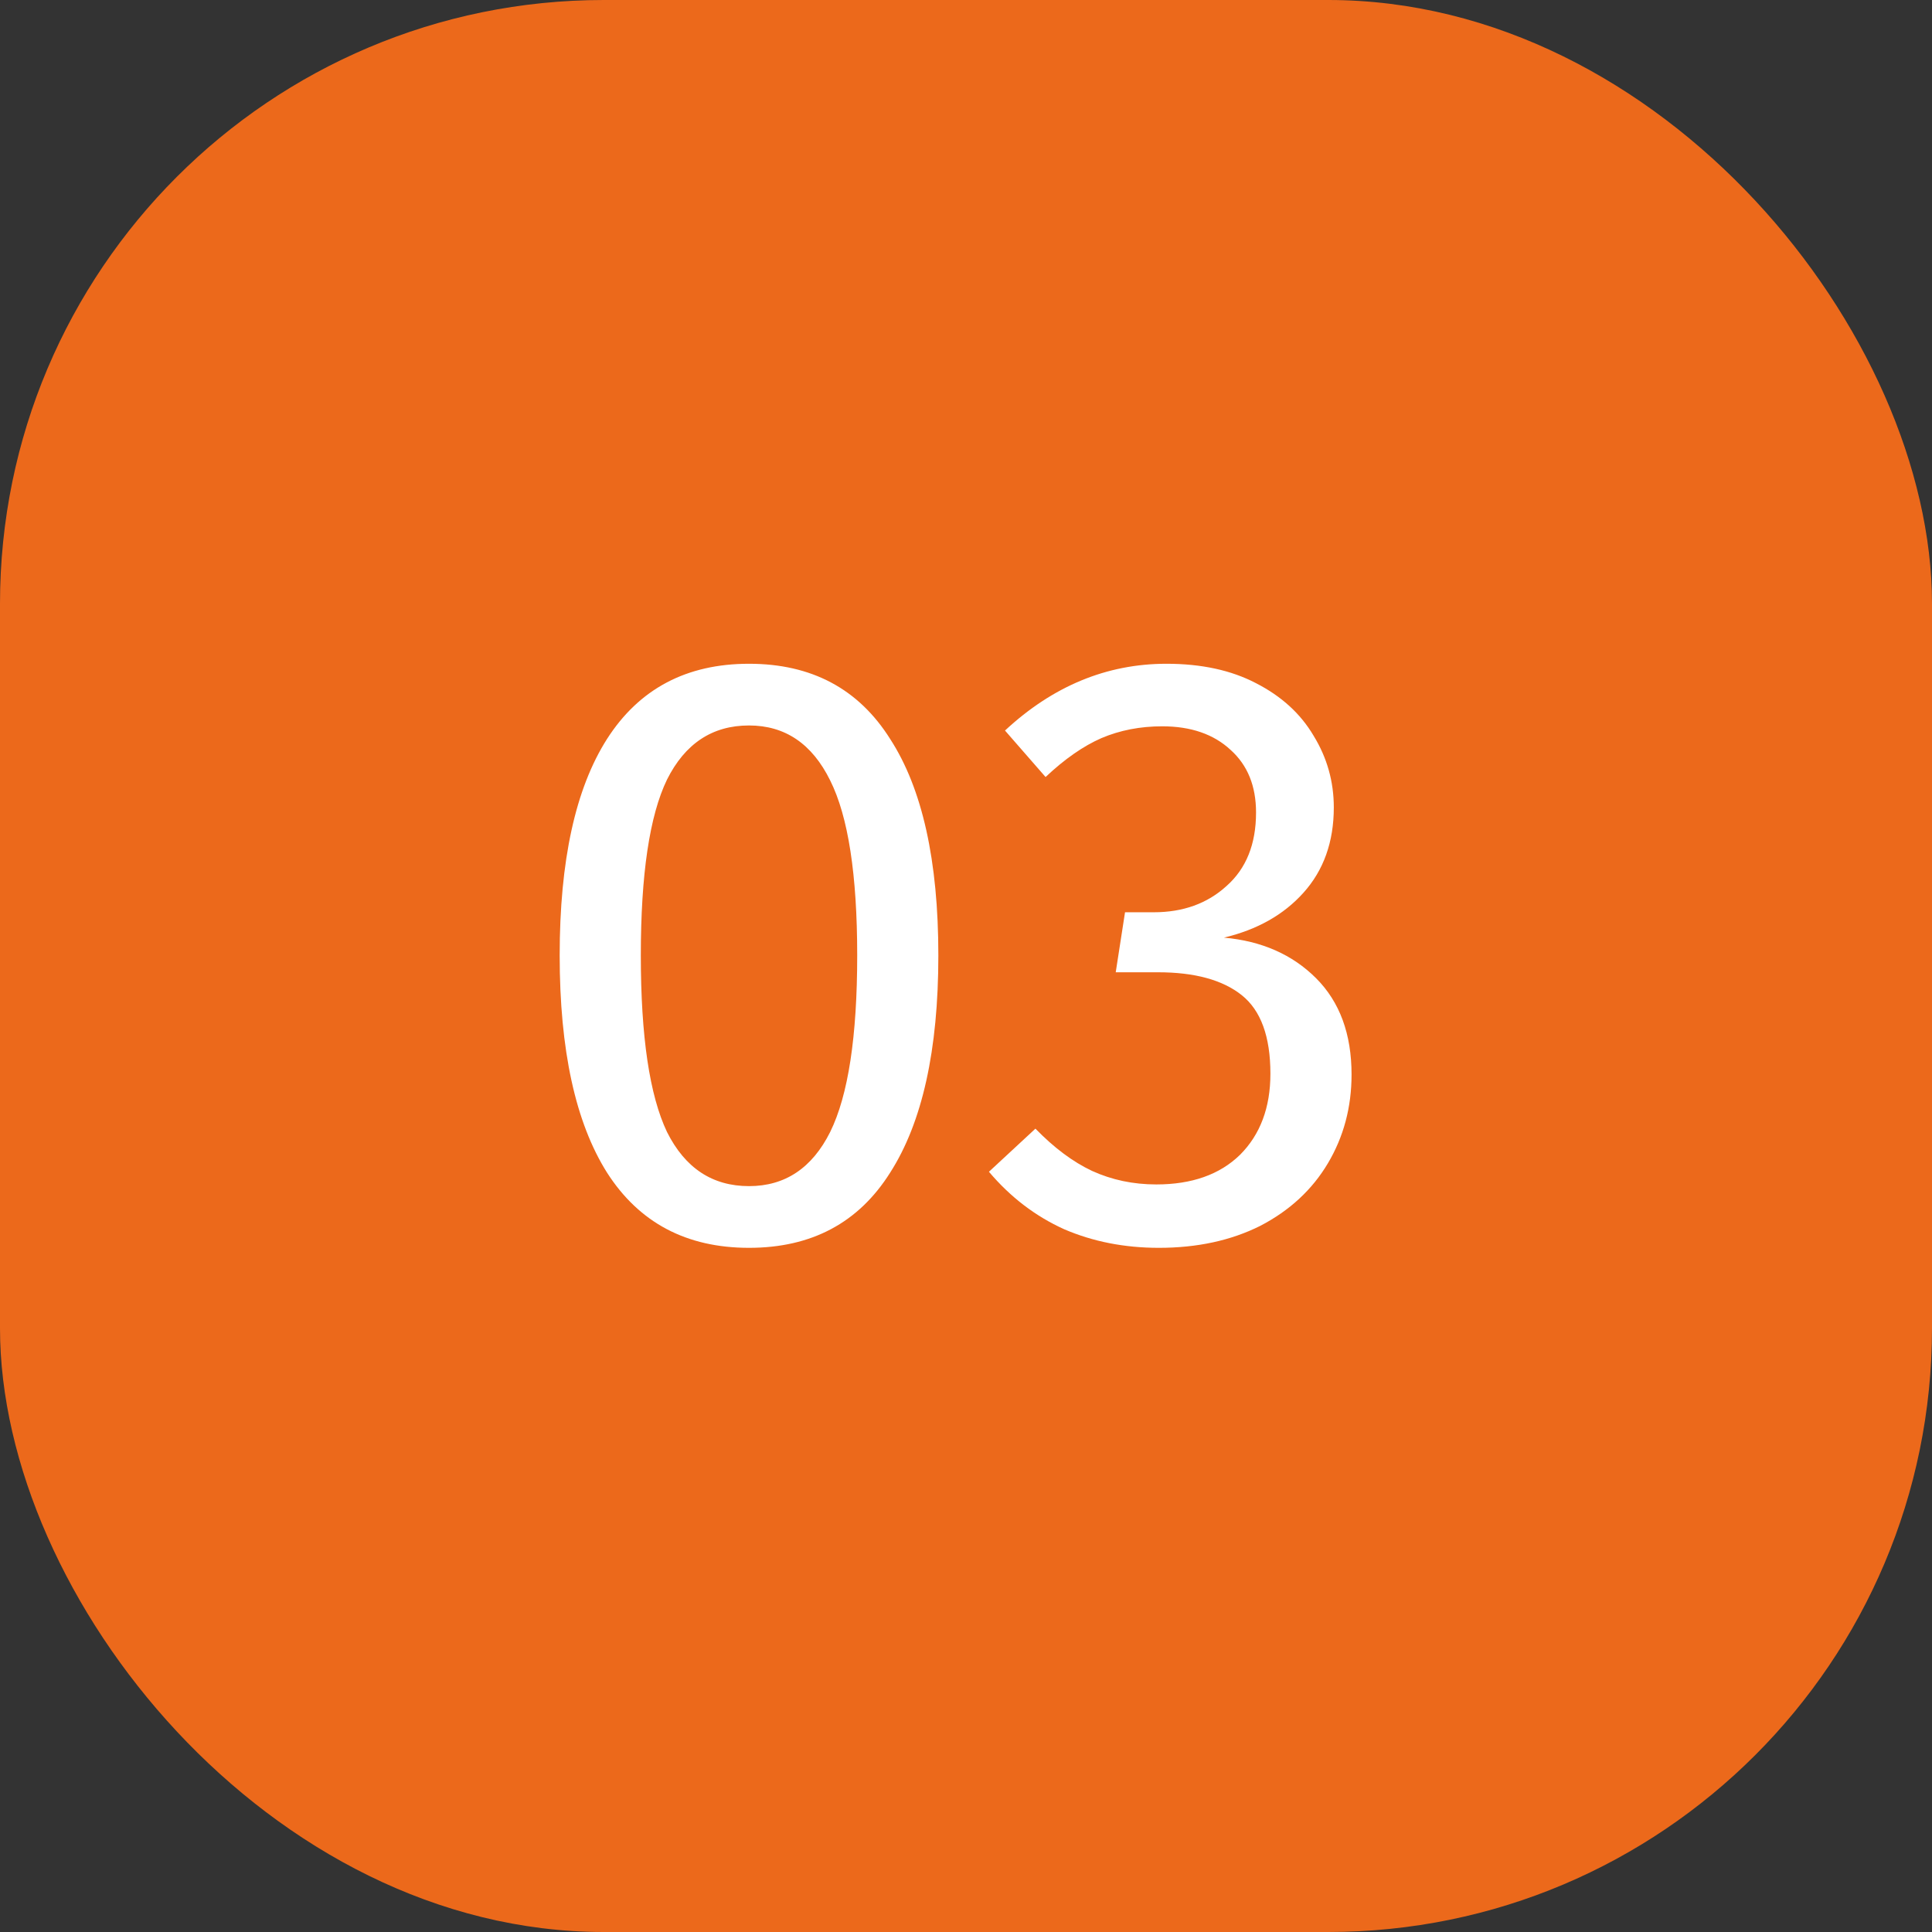
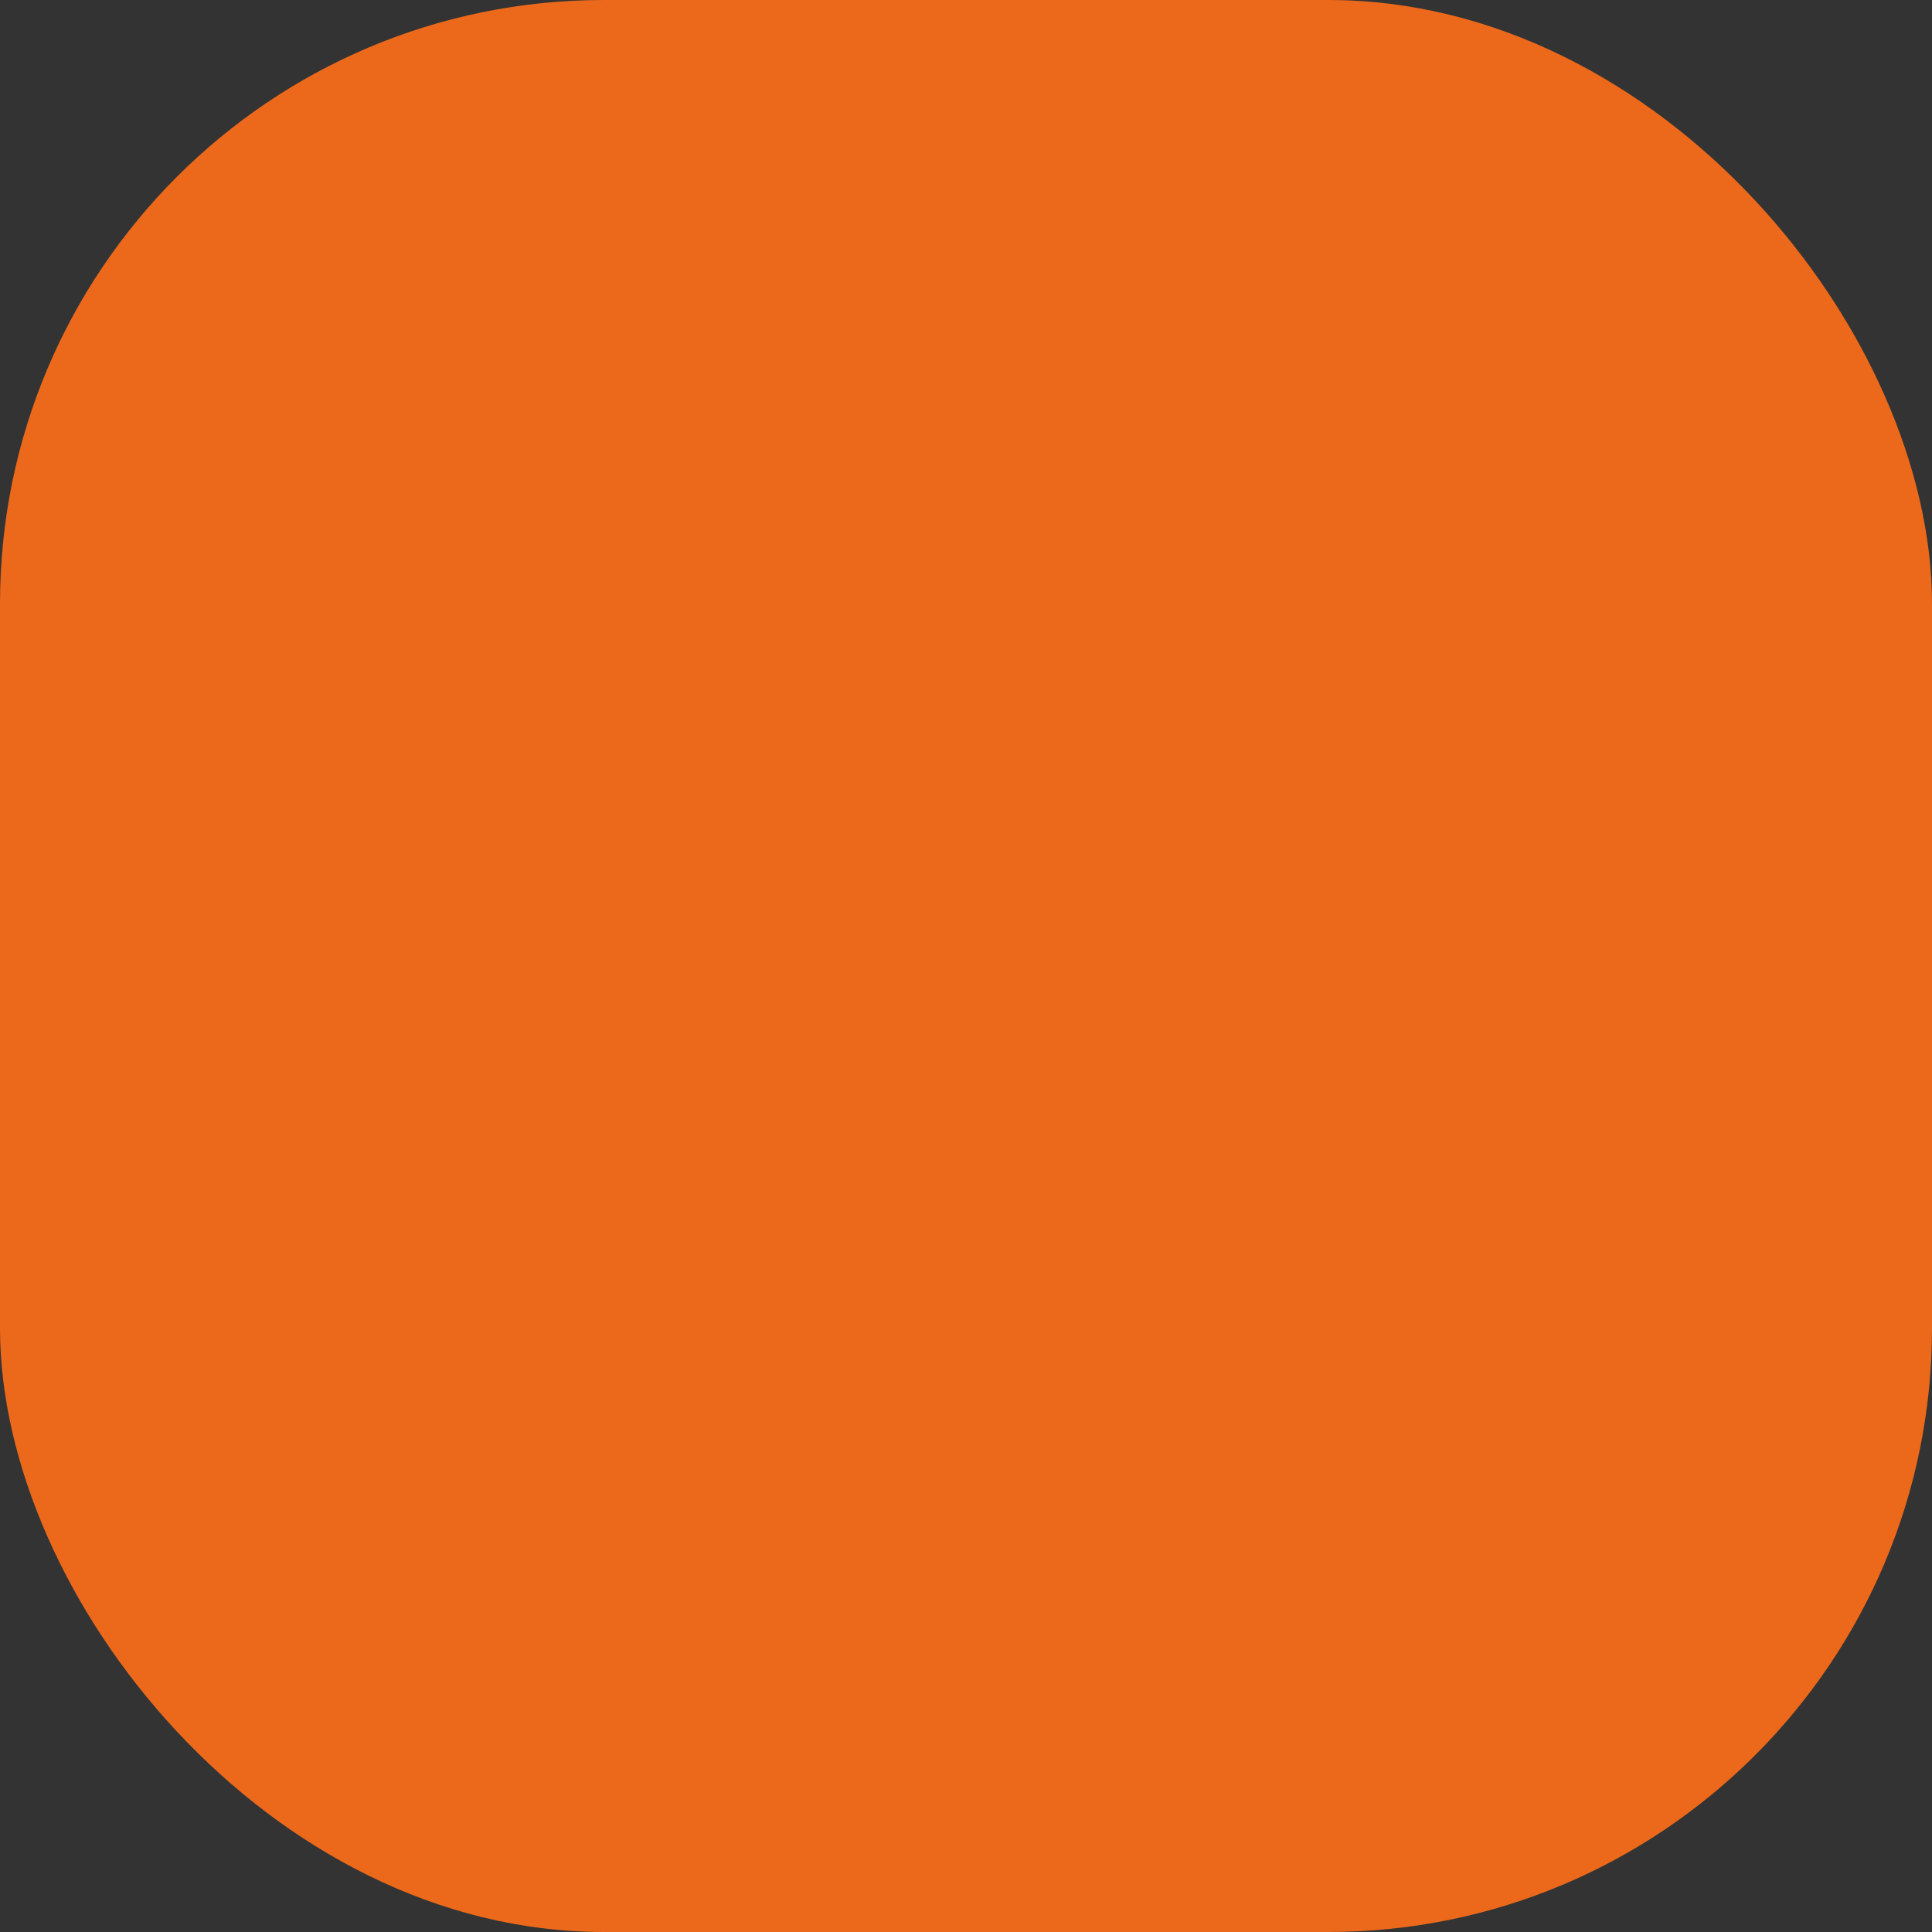
<svg xmlns="http://www.w3.org/2000/svg" width="32" height="32" viewBox="0 0 32 32" fill="none">
  <rect x="0" y="0" width="32" height="32" fill="#333333" stroke="none" />
  <rect width="32" height="32" rx="10" fill="#EC691B" />
-   <path d="M12.406 10.994C13.442 10.994 14.221 11.409 14.744 12.24C15.276 13.061 15.542 14.256 15.542 15.824C15.542 17.392 15.276 18.591 14.744 19.422C14.221 20.253 13.442 20.668 12.406 20.668C11.37 20.668 10.586 20.253 10.054 19.422C9.531 18.591 9.27 17.392 9.27 15.824C9.27 14.256 9.531 13.061 10.054 12.24C10.586 11.409 11.37 10.994 12.406 10.994ZM12.406 12.016C11.799 12.016 11.347 12.315 11.048 12.912C10.759 13.509 10.614 14.48 10.614 15.824C10.614 17.168 10.759 18.143 11.048 18.75C11.347 19.347 11.799 19.646 12.406 19.646C13.003 19.646 13.451 19.347 13.75 18.75C14.049 18.143 14.198 17.168 14.198 15.824C14.198 14.489 14.049 13.523 13.75 12.926C13.451 12.319 13.003 12.016 12.406 12.016ZM19.32 10.994C19.899 10.994 20.393 11.101 20.804 11.316C21.224 11.531 21.541 11.82 21.756 12.184C21.98 12.548 22.092 12.945 22.092 13.374C22.092 13.943 21.924 14.415 21.588 14.788C21.261 15.152 20.823 15.399 20.272 15.53C20.897 15.586 21.406 15.81 21.798 16.202C22.19 16.594 22.386 17.126 22.386 17.798C22.386 18.339 22.255 18.829 21.994 19.268C21.733 19.707 21.359 20.052 20.874 20.304C20.389 20.547 19.829 20.668 19.194 20.668C18.625 20.668 18.102 20.565 17.626 20.36C17.15 20.145 16.735 19.828 16.38 19.408L17.15 18.694C17.458 19.011 17.771 19.245 18.088 19.394C18.415 19.543 18.769 19.618 19.152 19.618C19.74 19.618 20.202 19.455 20.538 19.128C20.874 18.792 21.042 18.344 21.042 17.784C21.042 17.168 20.883 16.734 20.566 16.482C20.249 16.23 19.787 16.104 19.18 16.104H18.48L18.634 15.11H19.11C19.595 15.11 19.997 14.965 20.314 14.676C20.641 14.387 20.804 13.981 20.804 13.458C20.804 13.019 20.664 12.674 20.384 12.422C20.104 12.161 19.726 12.03 19.25 12.03C18.886 12.03 18.55 12.095 18.242 12.226C17.943 12.357 17.635 12.571 17.318 12.87L16.646 12.1C17.439 11.363 18.331 10.994 19.32 10.994Z" fill="white" />
</svg>